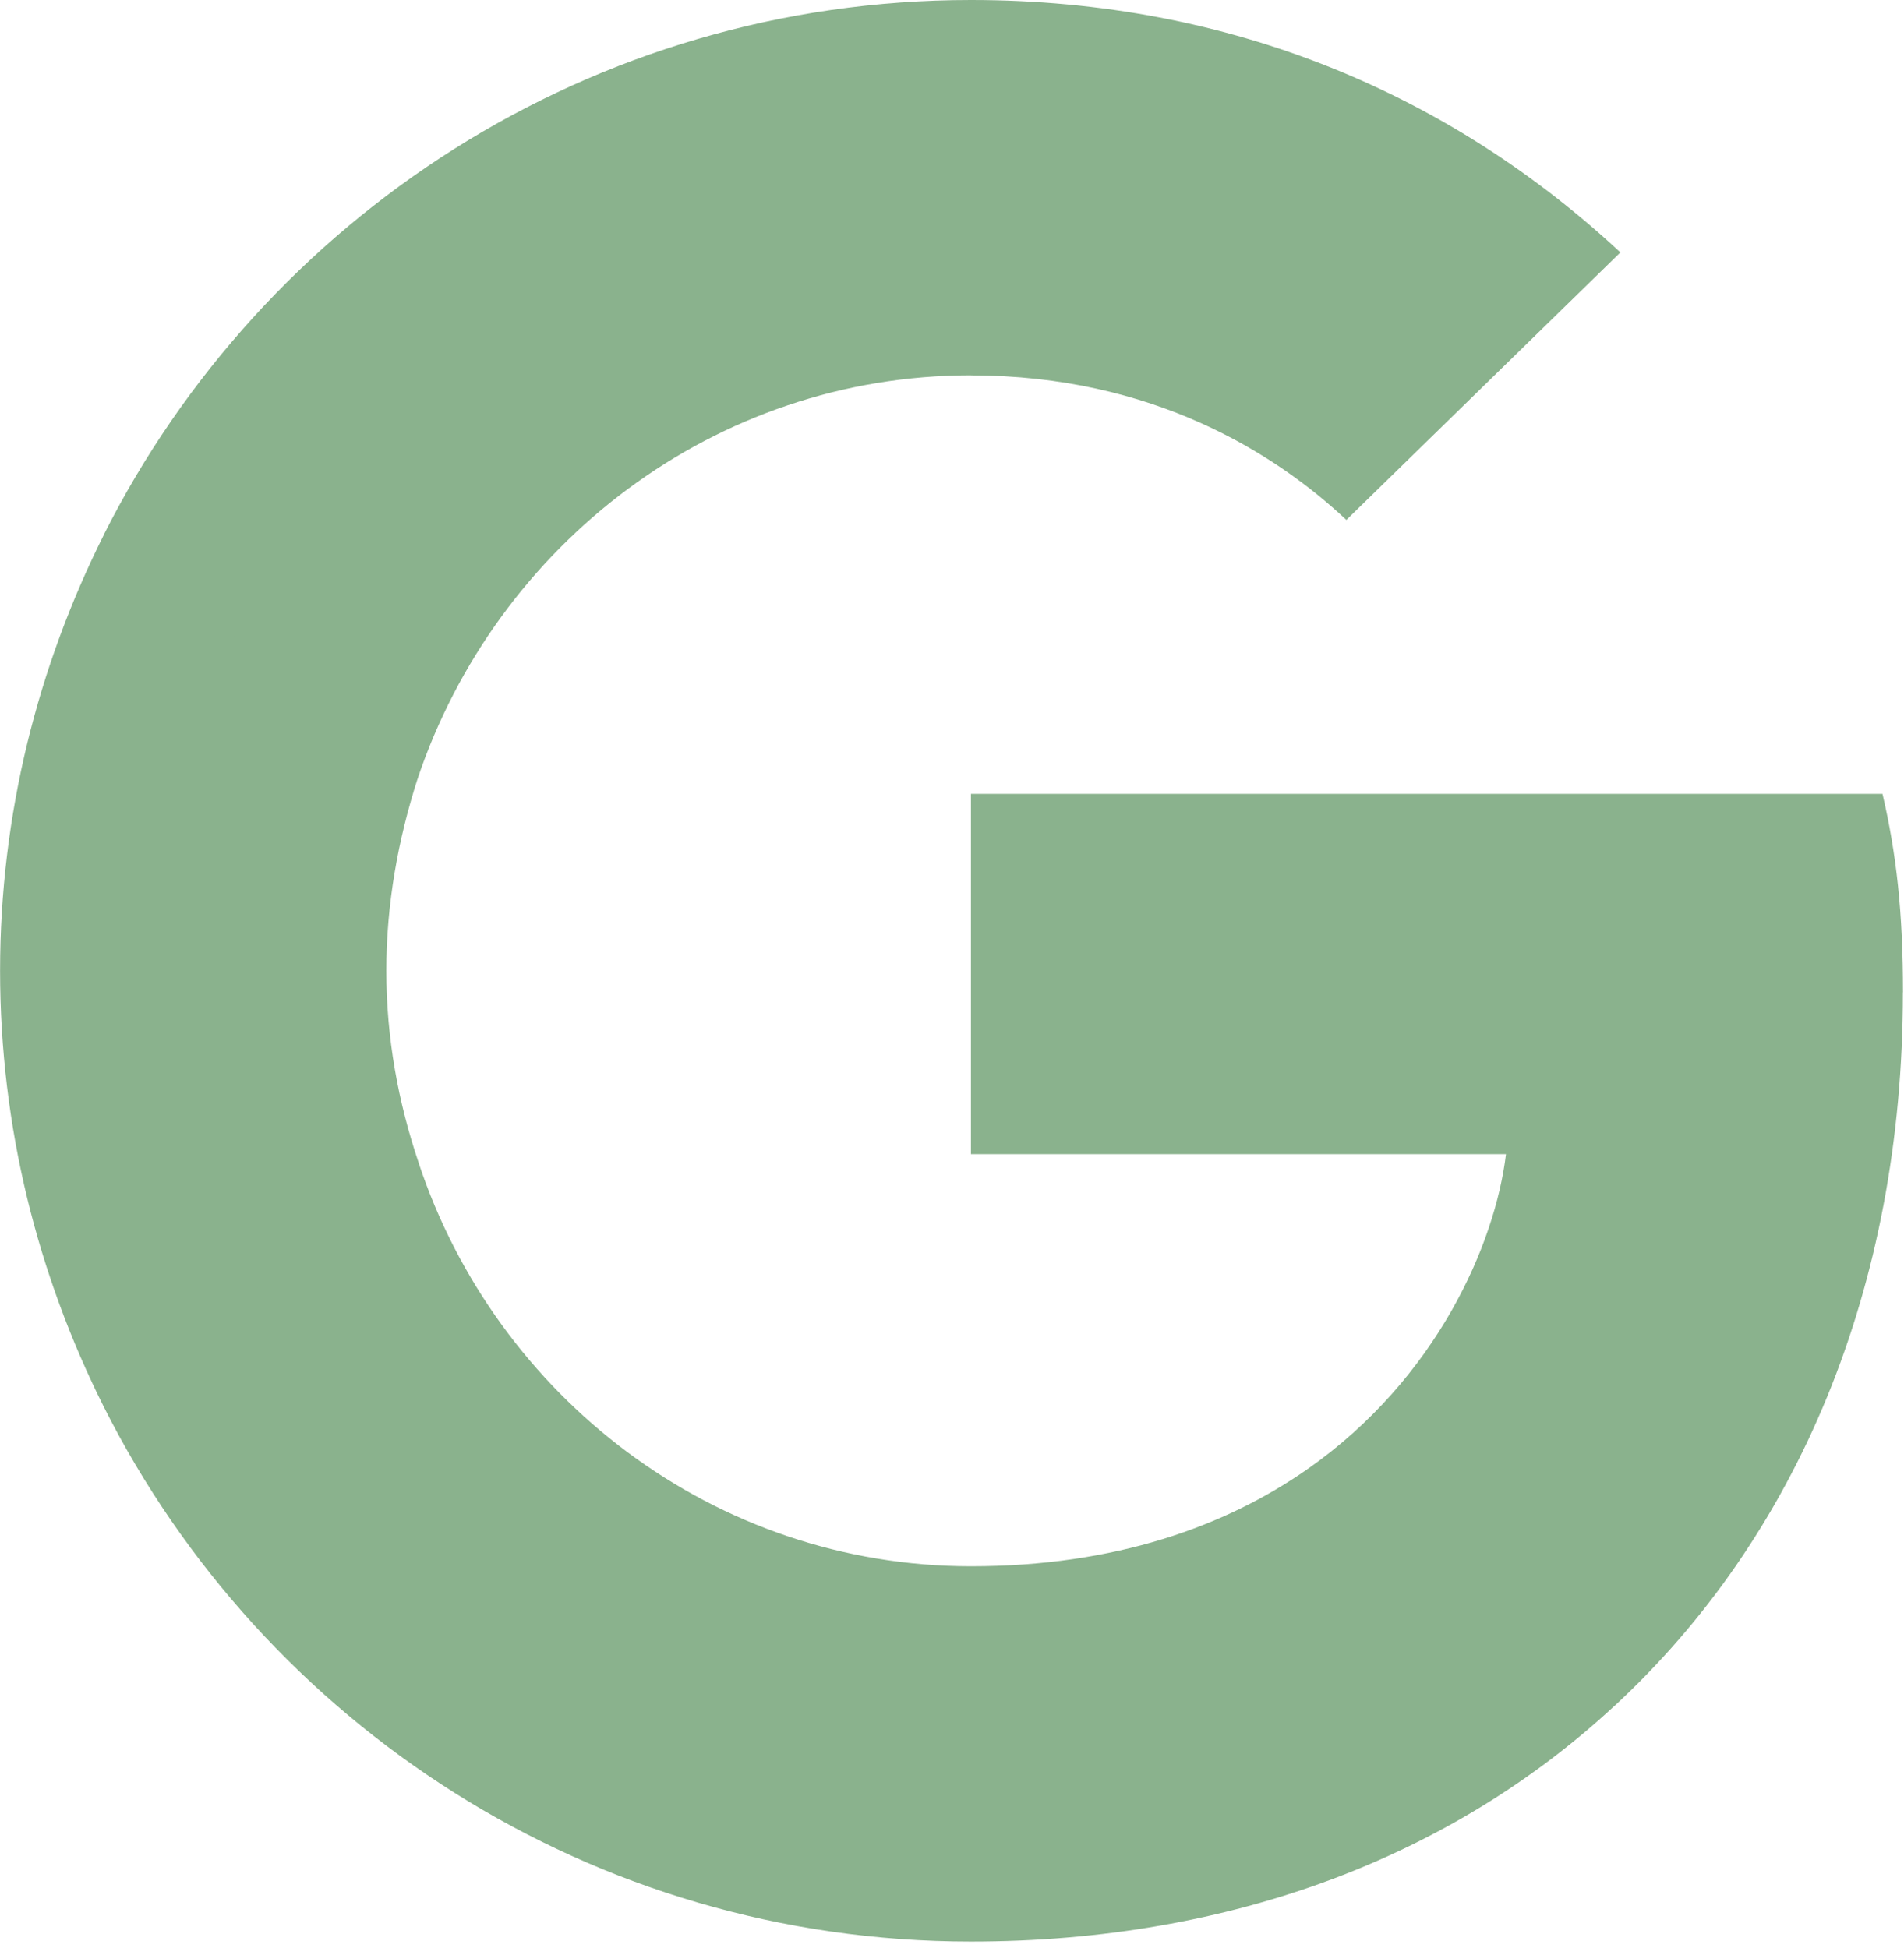
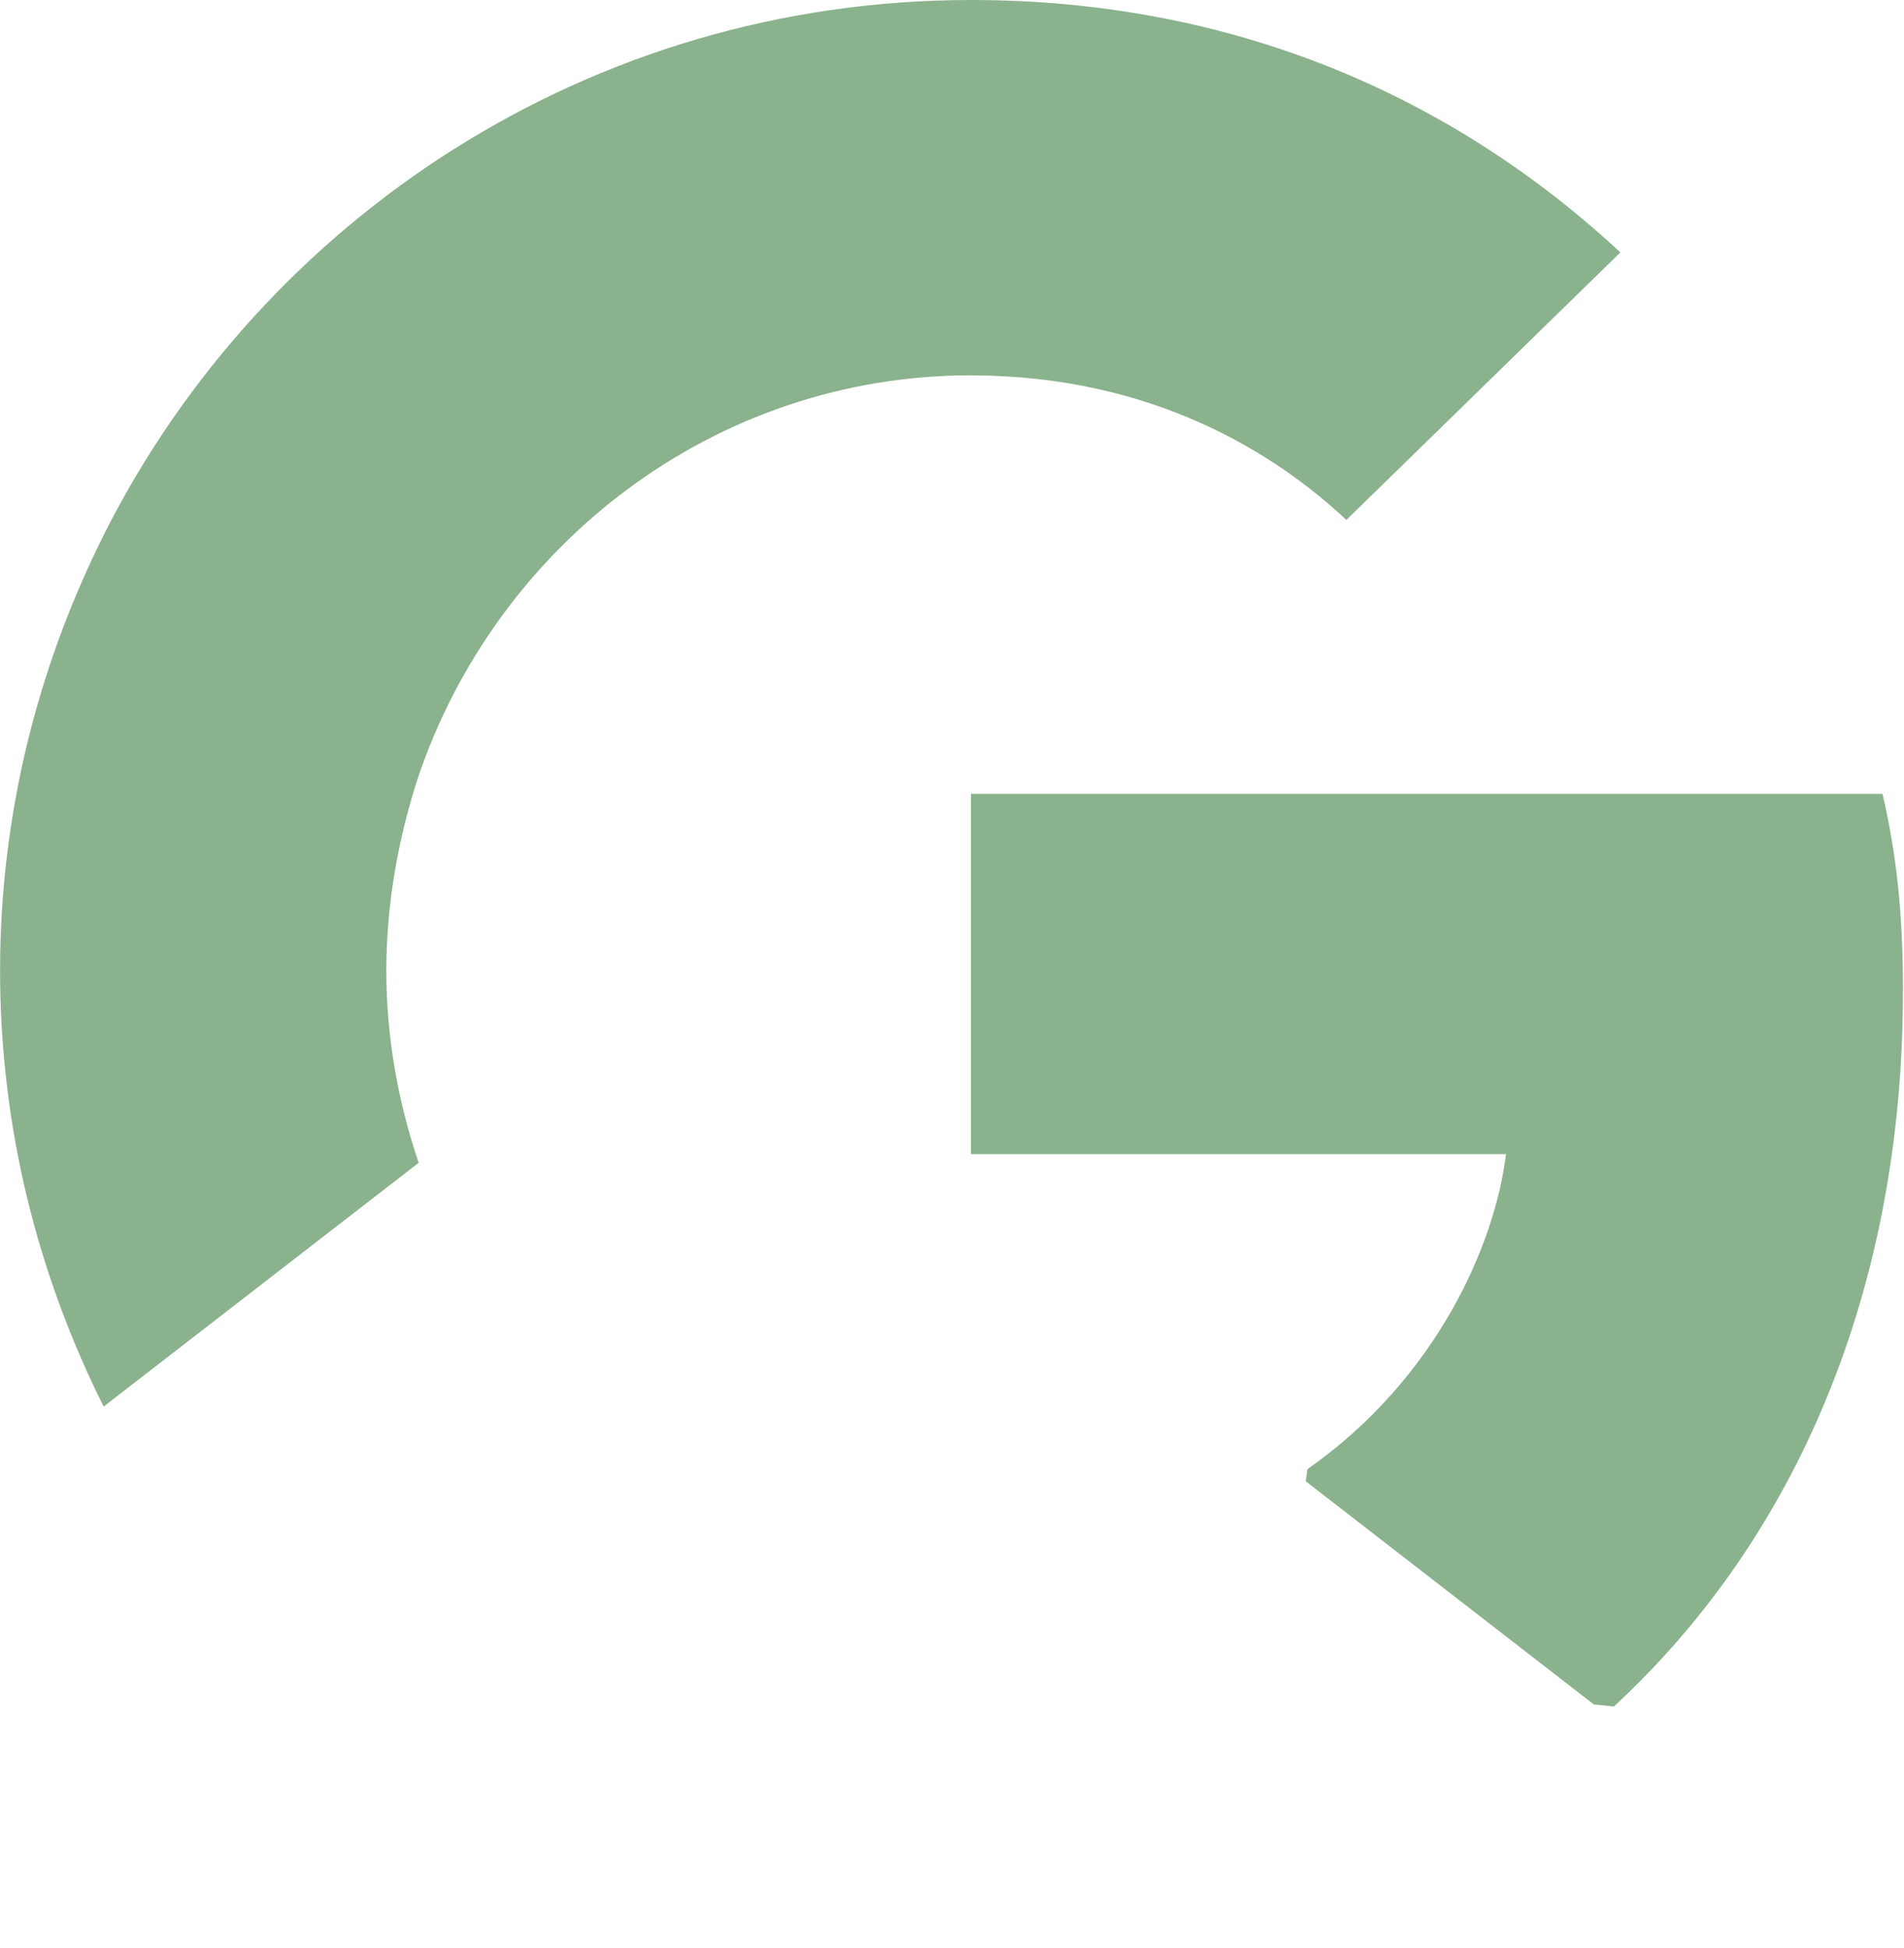
<svg xmlns="http://www.w3.org/2000/svg" id="Calque_1" version="1.1" viewBox="0 0 2443 2500">
  <path d="M2441.7,1273.4c0-102.4-8.3-177.2-26.3-254.7h-1169.6v462.3h686.5c-13.8,114.9-88.6,287.9-254.7,404.2l-2.3,15.5,369.8,286.5,25.6,2.6c235.3-217.3,370.9-537,370.9-916.3" fill="#8ab28d" />
-   <path d="M1245.8,2491.4c336.3,0,618.7-110.7,824.9-301.7l-393.1-304.5c-105.2,73.4-246.4,124.6-431.8,124.6-329.4,0-609-217.3-708.7-517.7l-14.6,1.2-384.5,297.6-5,14c204.8,406.9,625.6,686.5,1112.8,686.5" fill="#8ab28d" />
  <path d="M537.2,1492.1c-26.3-77.5-41.5-160.6-41.5-246.4s15.2-168.9,40.1-246.4l-.7-16.5-389.3-302.4-12.7,6.1C48.6,855.4.1,1045,.1,1245.7s48.4,390.3,132.9,559.2l404.2-312.8" fill="#8ab28d" />
  <path d="M1245.8,481.7c233.9,0,391.7,101,481.7,185.5l351.6-343.3C1863.2,123.2,1582.2,0,1245.8,0,758.6,0,337.8,279.6,133,686.5l402.8,312.8c101-300.4,380.6-517.7,710.1-517.7" fill="#8ab28d" />
</svg>